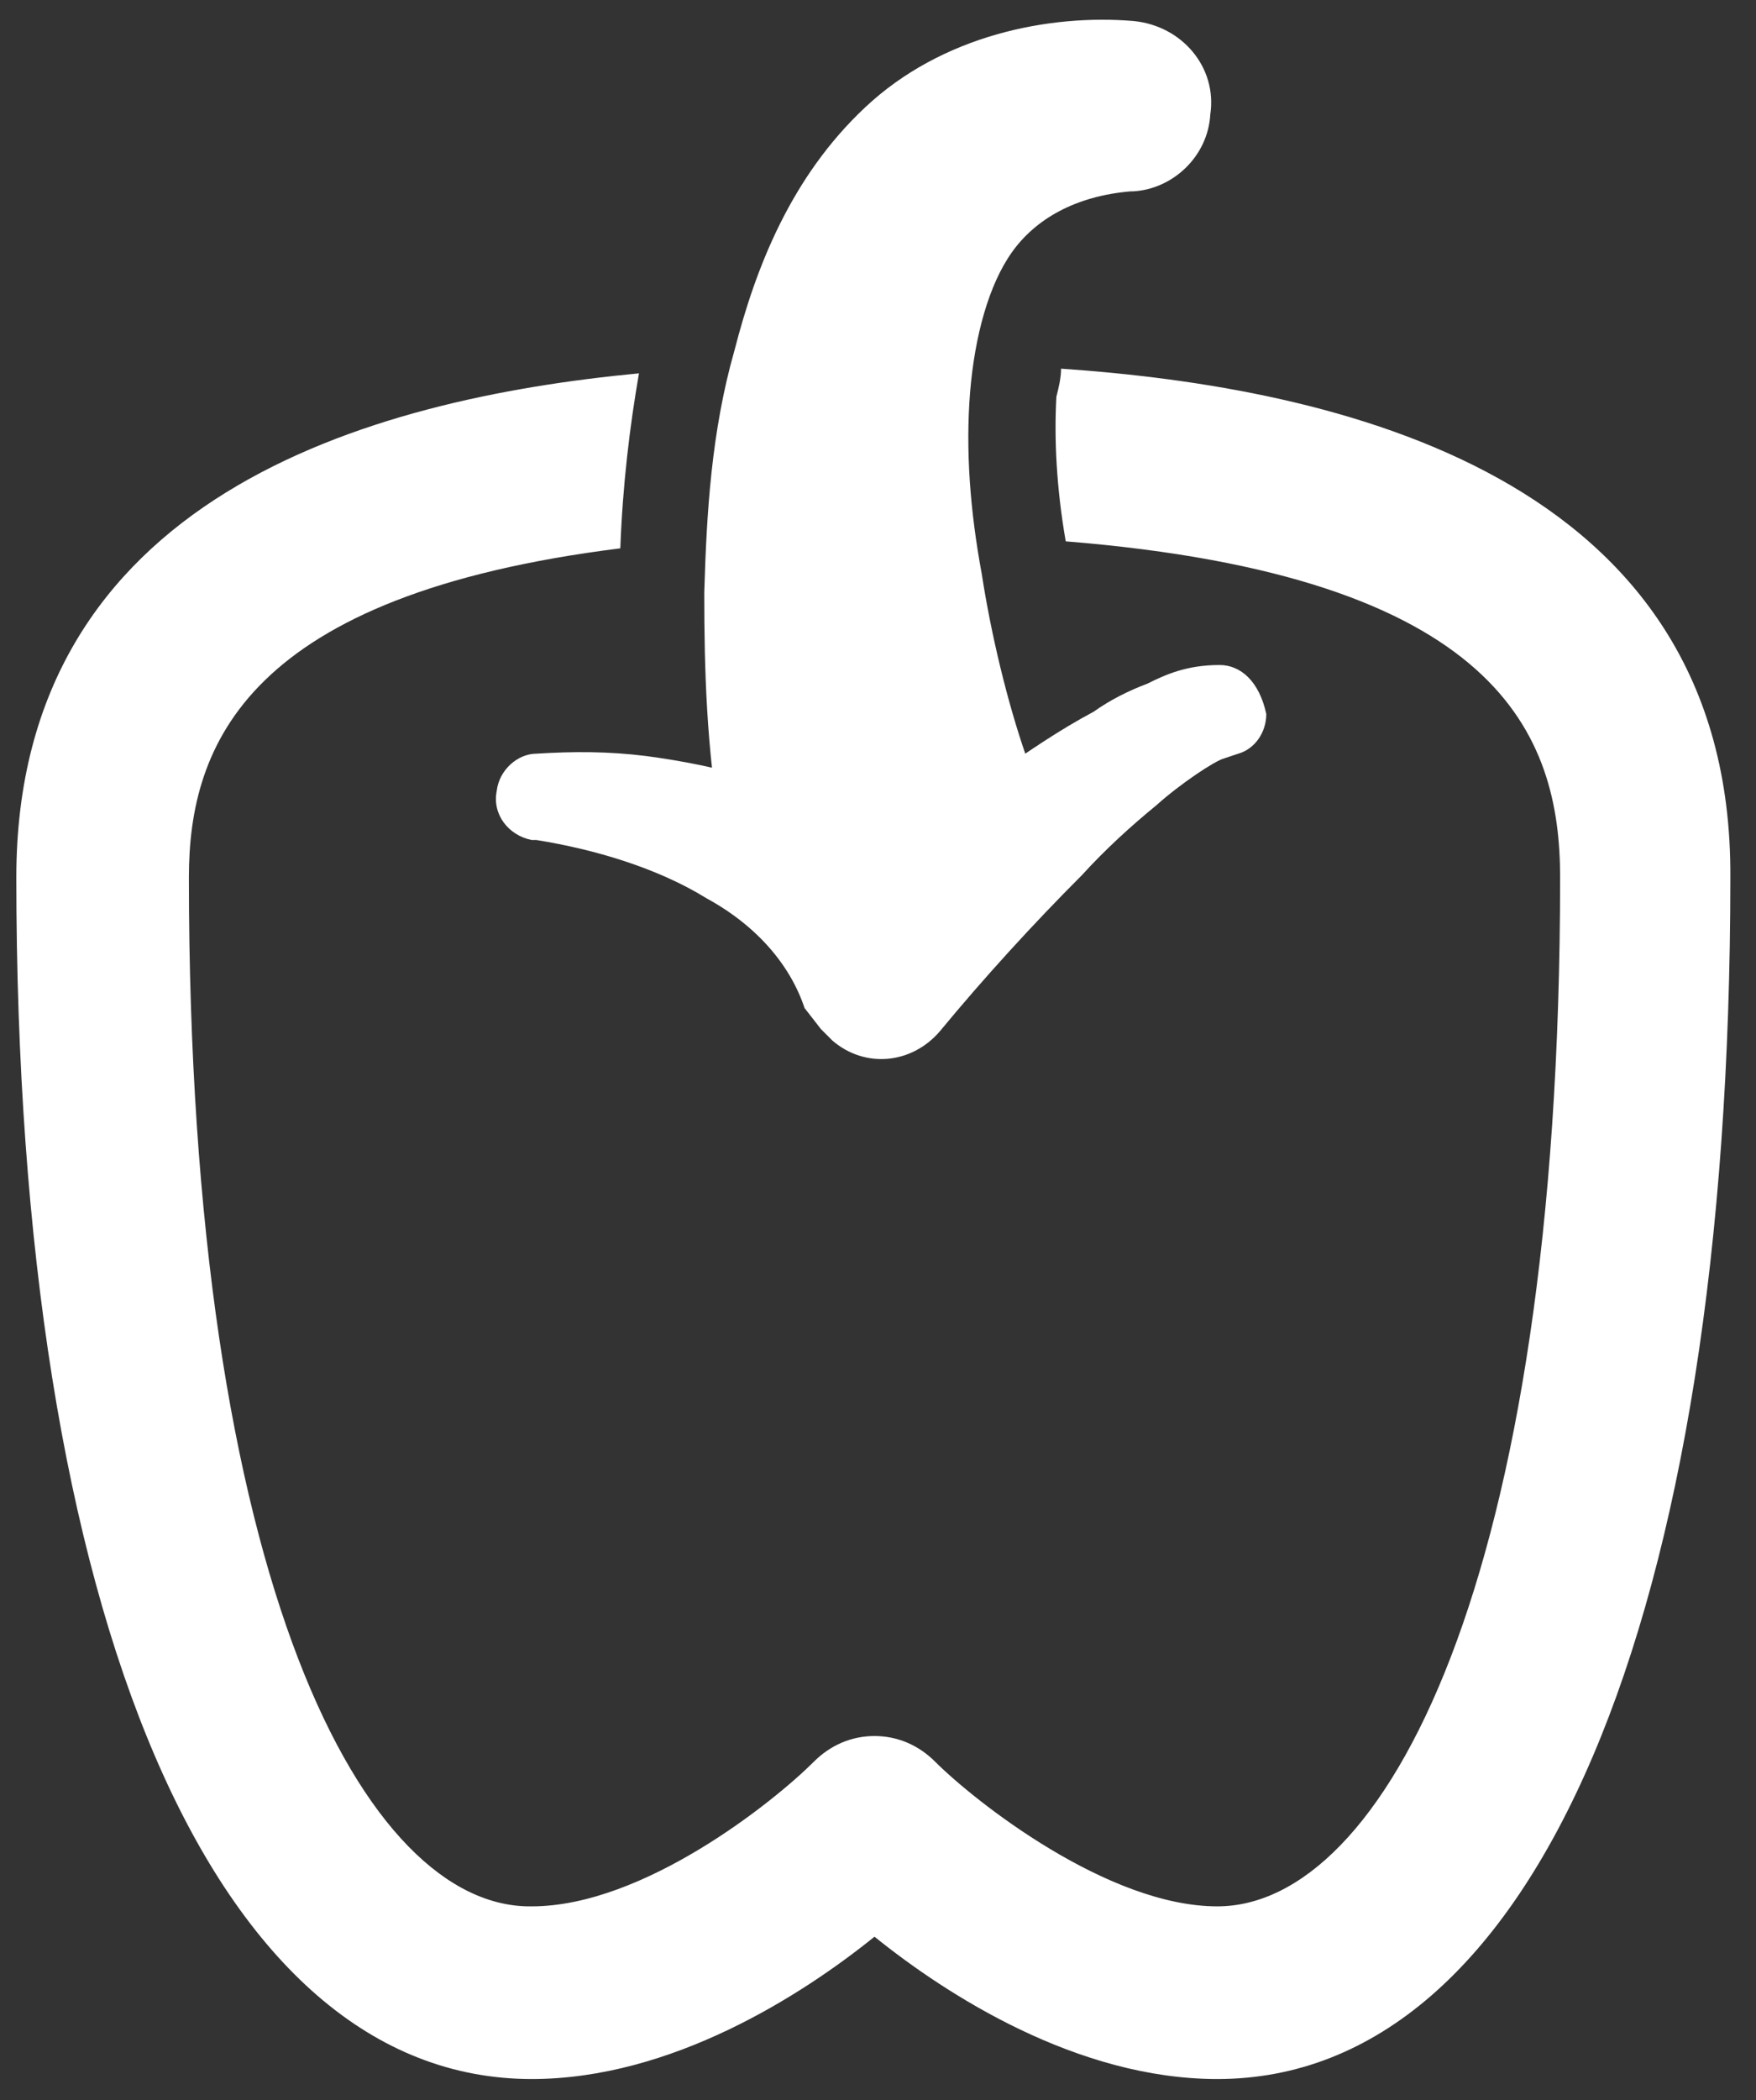
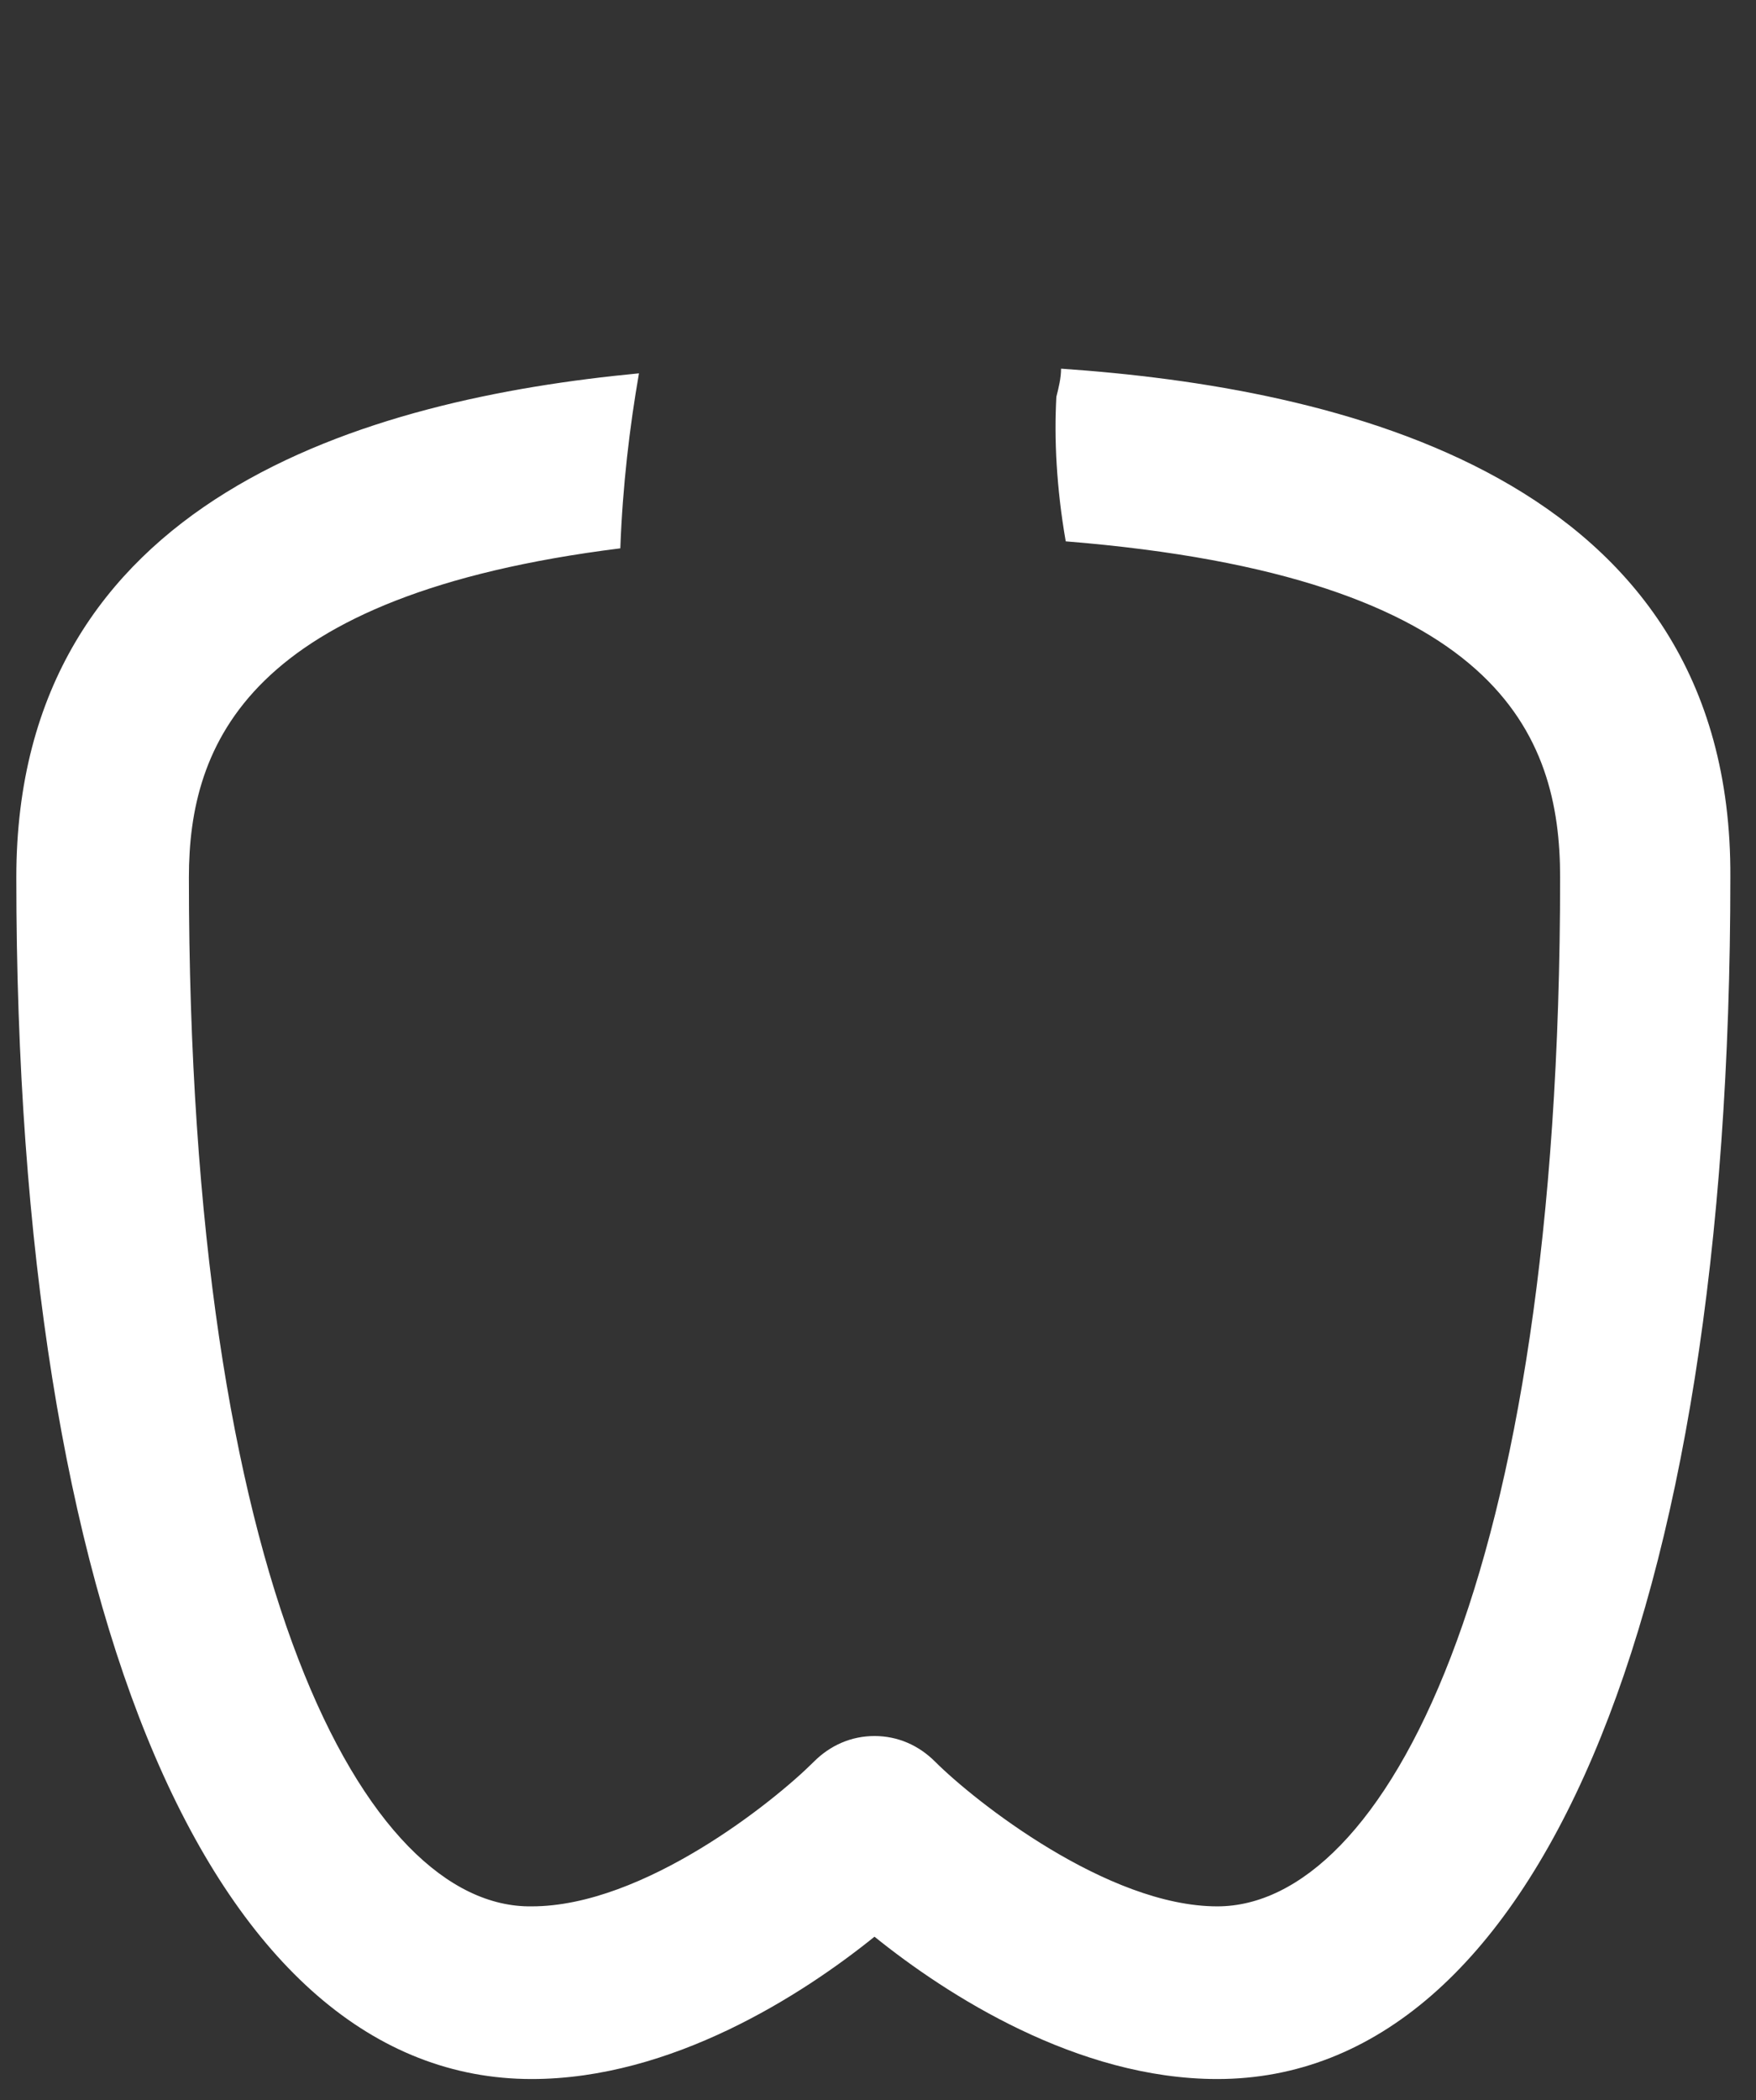
<svg xmlns="http://www.w3.org/2000/svg" version="1.1" id="Ebene_1" x="0px" y="0px" viewBox="0 0 75.3 90" style="enable-background:new 0 0 75.3 90;" xml:space="preserve">
  <rect x="0" y="0" width="75.3" height="90" fill="#333333" stroke="none" />
  <style type="text/css"> .st0{fill:#FFFFFF;} </style>
  <g id="pepper">
-     <path class="st0" d="M30.9,35.6c-0.6-3.6-0.7-6.8-0.7-10.2c0.1-3.4,0.3-6.9,1.3-10.4c0.9-3.5,2.4-7.4,5.6-10.4 c3.3-3.1,7.9-4,11.5-3.7c2.1,0.2,3.6,2,3.3,4c-0.1,1.8-1.6,3.2-3.3,3.3h-0.1c-2.4,0.2-4.1,1.2-5.1,2.6c-1,1.4-1.6,3.6-1.8,6 c-0.2,2.5,0,5.1,0.5,7.8c0.4,2.6,1.1,5.5,1.9,7.8c1.2,3.6-0.7,7.5-4.2,8.7c-3.6,1.3-7.4-0.6-8.7-4.2C31.1,36.5,31,36.1,30.9,35.6 L30.9,35.6z" />
-     <path class="st0" d="M52.3,28.5c-1.4,0-2.3,0.4-3.1,0.8c-0.8,0.3-1.6,0.7-2.3,1.2c-1.5,0.8-2.8,1.7-4.1,2.6 c-1.6,1.2-3.2,2.3-4.8,3.5c-1.7-1.5-3.7-2.6-5.6-3.2c-1.6-0.5-3.2-0.8-4.7-1c-1.6-0.2-3.1-0.2-4.7-0.1c-0.8,0-1.6,0.7-1.7,1.6 c-0.2,1,0.5,1.9,1.5,2.1h0.2c2.5,0.4,5.2,1.2,7.3,2.5c2.2,1.2,3.6,2.9,4.2,4.7l0,0l0.7,0.9c0.2,0.2,0.3,0.3,0.5,0.5 c1.4,1.2,3.4,1,4.6-0.4c1.9-2.3,4-4.6,6.1-6.7c1-1.1,2.1-2.1,3.2-3c1-0.9,2.5-1.9,2.9-2l0.6-0.2c0.7-0.2,1.2-0.9,1.2-1.7 C54,29.2,53.2,28.5,52.3,28.5z" />
    <path class="st0" d="M45.5,15.8c0,0.4-0.1,0.8-0.2,1.2c-0.1,1.8,0,3.9,0.4,6.2c18.6,1.5,21.2,8.3,21.2,14.4 c0,30.3-7.6,44.1-14.7,44.1c-4.7,0-10.4-4.5-12.1-6.2c-0.7-0.7-1.6-1.1-2.6-1.1c-1,0-1.9,0.4-2.6,1.1c-1.7,1.7-7.3,6.2-12.1,6.2 C15.7,81.8,8.1,68,8.1,37.6c0-5.7,2.5-12.1,18.5-14.1c0.1-2.7,0.4-5.2,0.8-7.5C15.8,17.1,0.7,21.3,0.7,37.6 c0,31.8,8.5,51.5,22.1,51.5c6,0,11.6-3.6,14.7-6.1c3.1,2.5,8.7,6.1,14.7,6.1c13.6,0,22-19.7,22-51.5C74.3,20.3,57.2,16.6,45.5,15.8 z" />
  </g>
</svg>